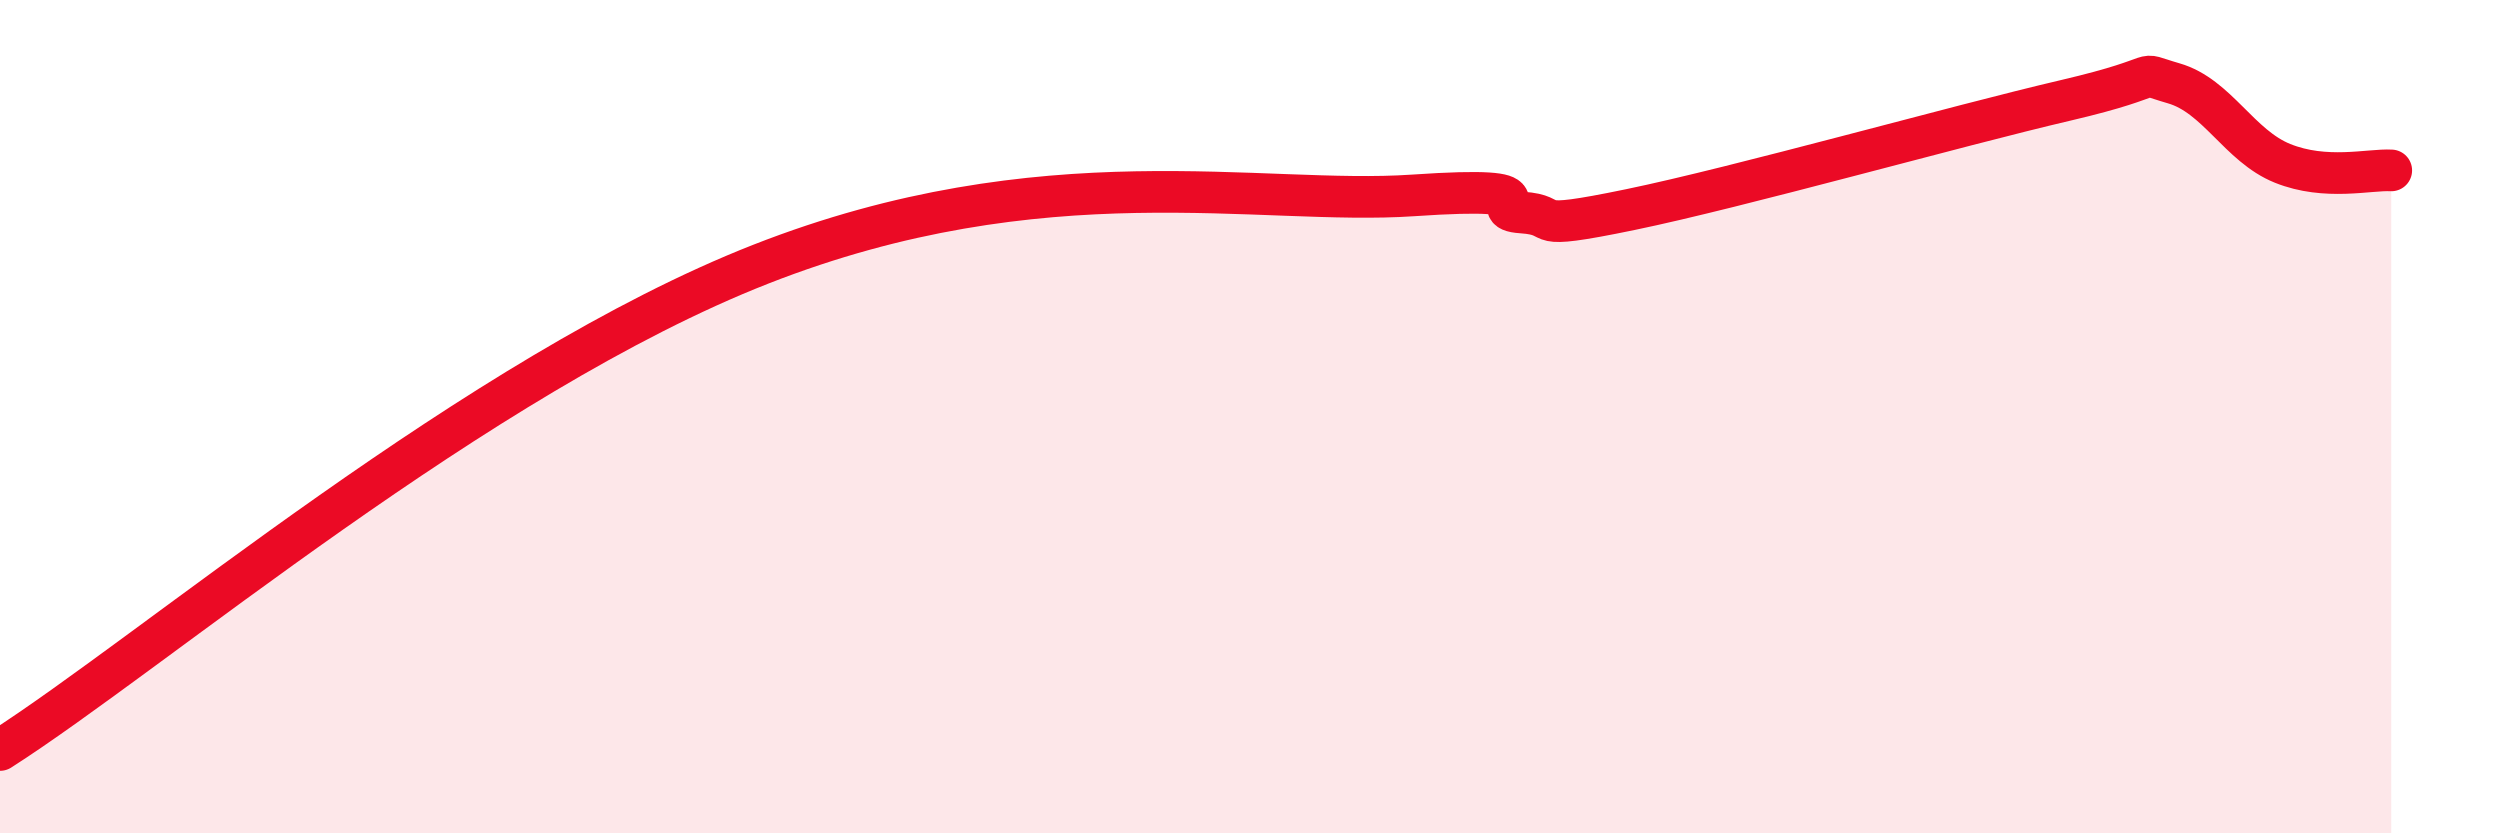
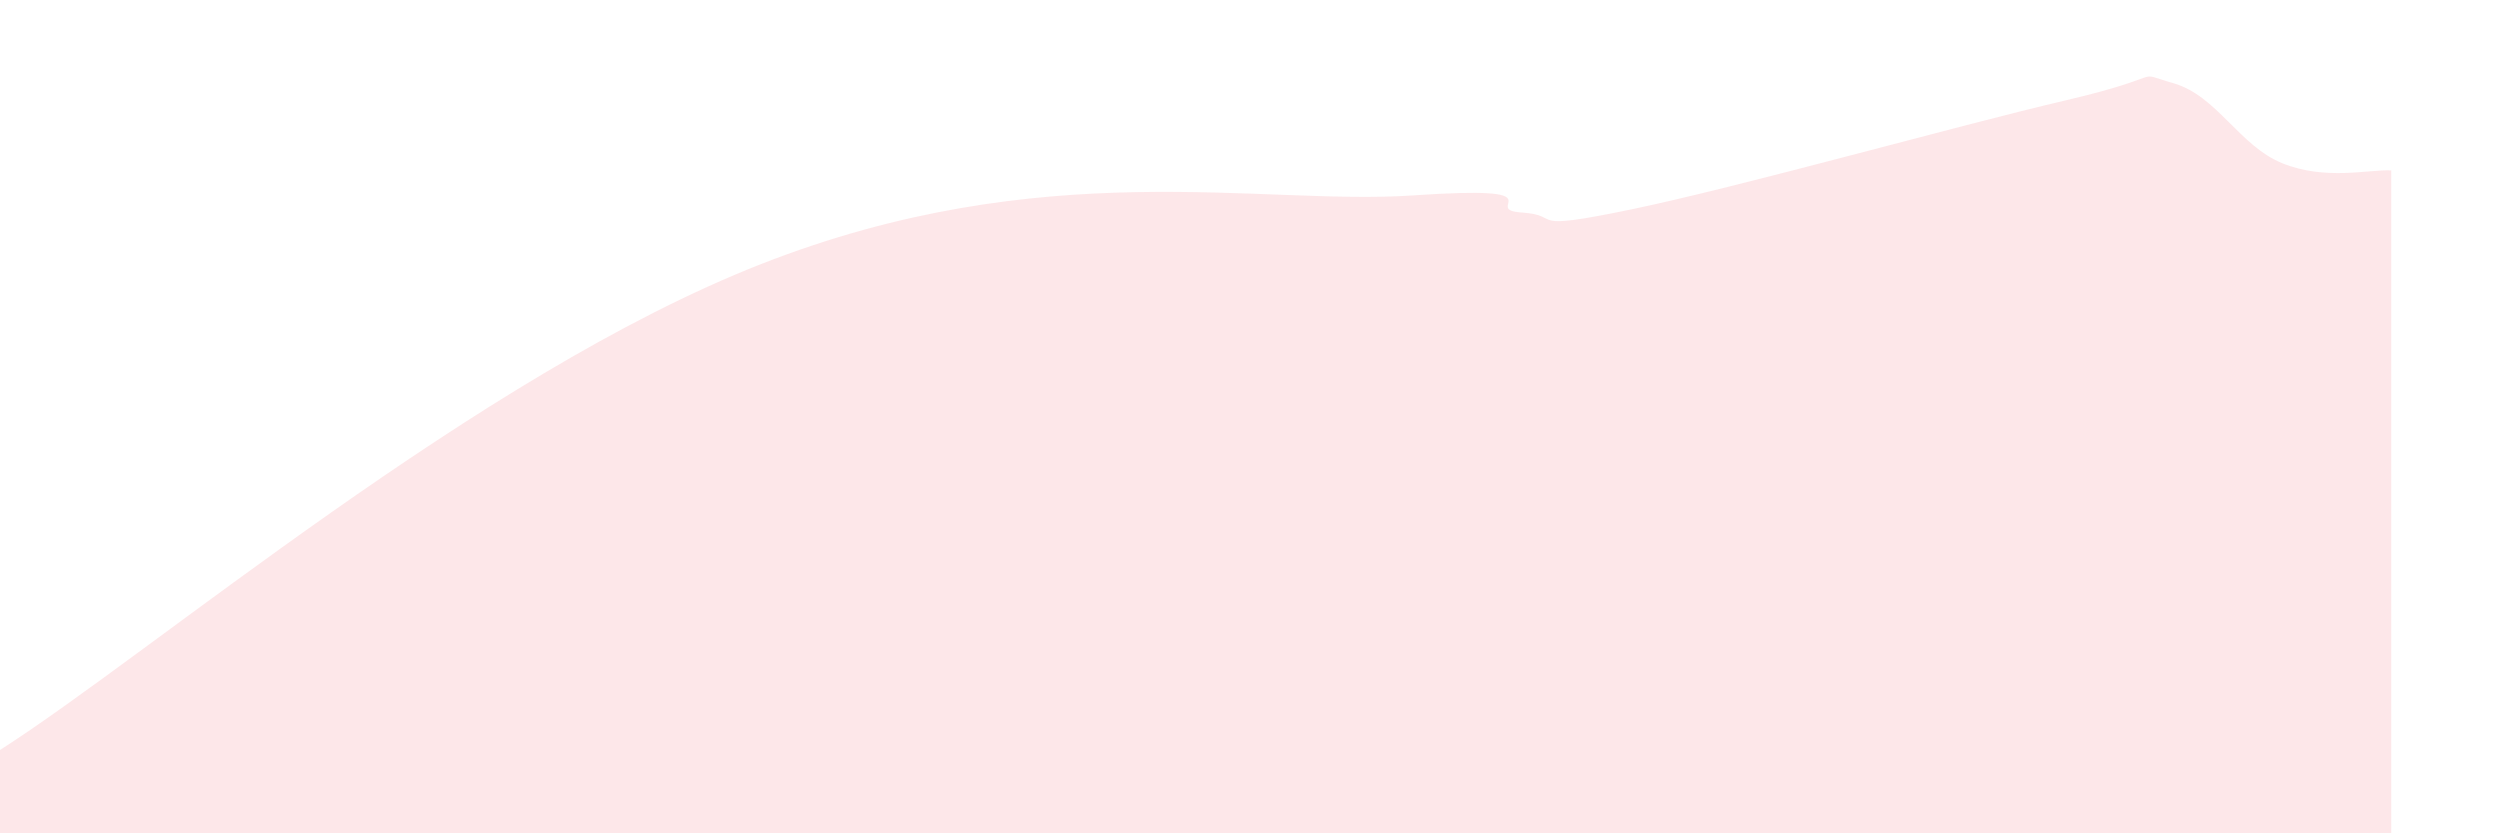
<svg xmlns="http://www.w3.org/2000/svg" width="60" height="20" viewBox="0 0 60 20">
  <path d="M 0,18 C 3.65,15.67 11.48,9 18.26,6.34 C 25.04,3.68 30.26,4.94 33.91,4.69 C 37.56,4.44 35.48,5.03 36.52,5.1 C 37.56,5.17 36.52,5.57 39.13,5.03 C 41.74,4.49 46.96,3.02 49.57,2.41 C 52.18,1.8 51.13,1.7 52.17,2 C 53.21,2.3 53.74,3.5 54.78,3.92 C 55.82,4.34 56.87,4.06 57.39,4.09L57.39 20L0 20Z" fill="#EB0A25" opacity="0.1" stroke-linecap="round" stroke-linejoin="round" />
-   <path d="M 0,18 C 3.65,15.67 11.48,9 18.26,6.34 C 25.04,3.68 30.26,4.94 33.91,4.69 C 37.56,4.44 35.48,5.03 36.52,5.1 C 37.56,5.17 36.52,5.57 39.13,5.03 C 41.74,4.49 46.96,3.02 49.57,2.41 C 52.18,1.8 51.13,1.7 52.17,2 C 53.21,2.3 53.74,3.5 54.78,3.92 C 55.82,4.34 56.87,4.06 57.39,4.09" stroke="#EB0A25" stroke-width="1" fill="none" stroke-linecap="round" stroke-linejoin="round" />
</svg>